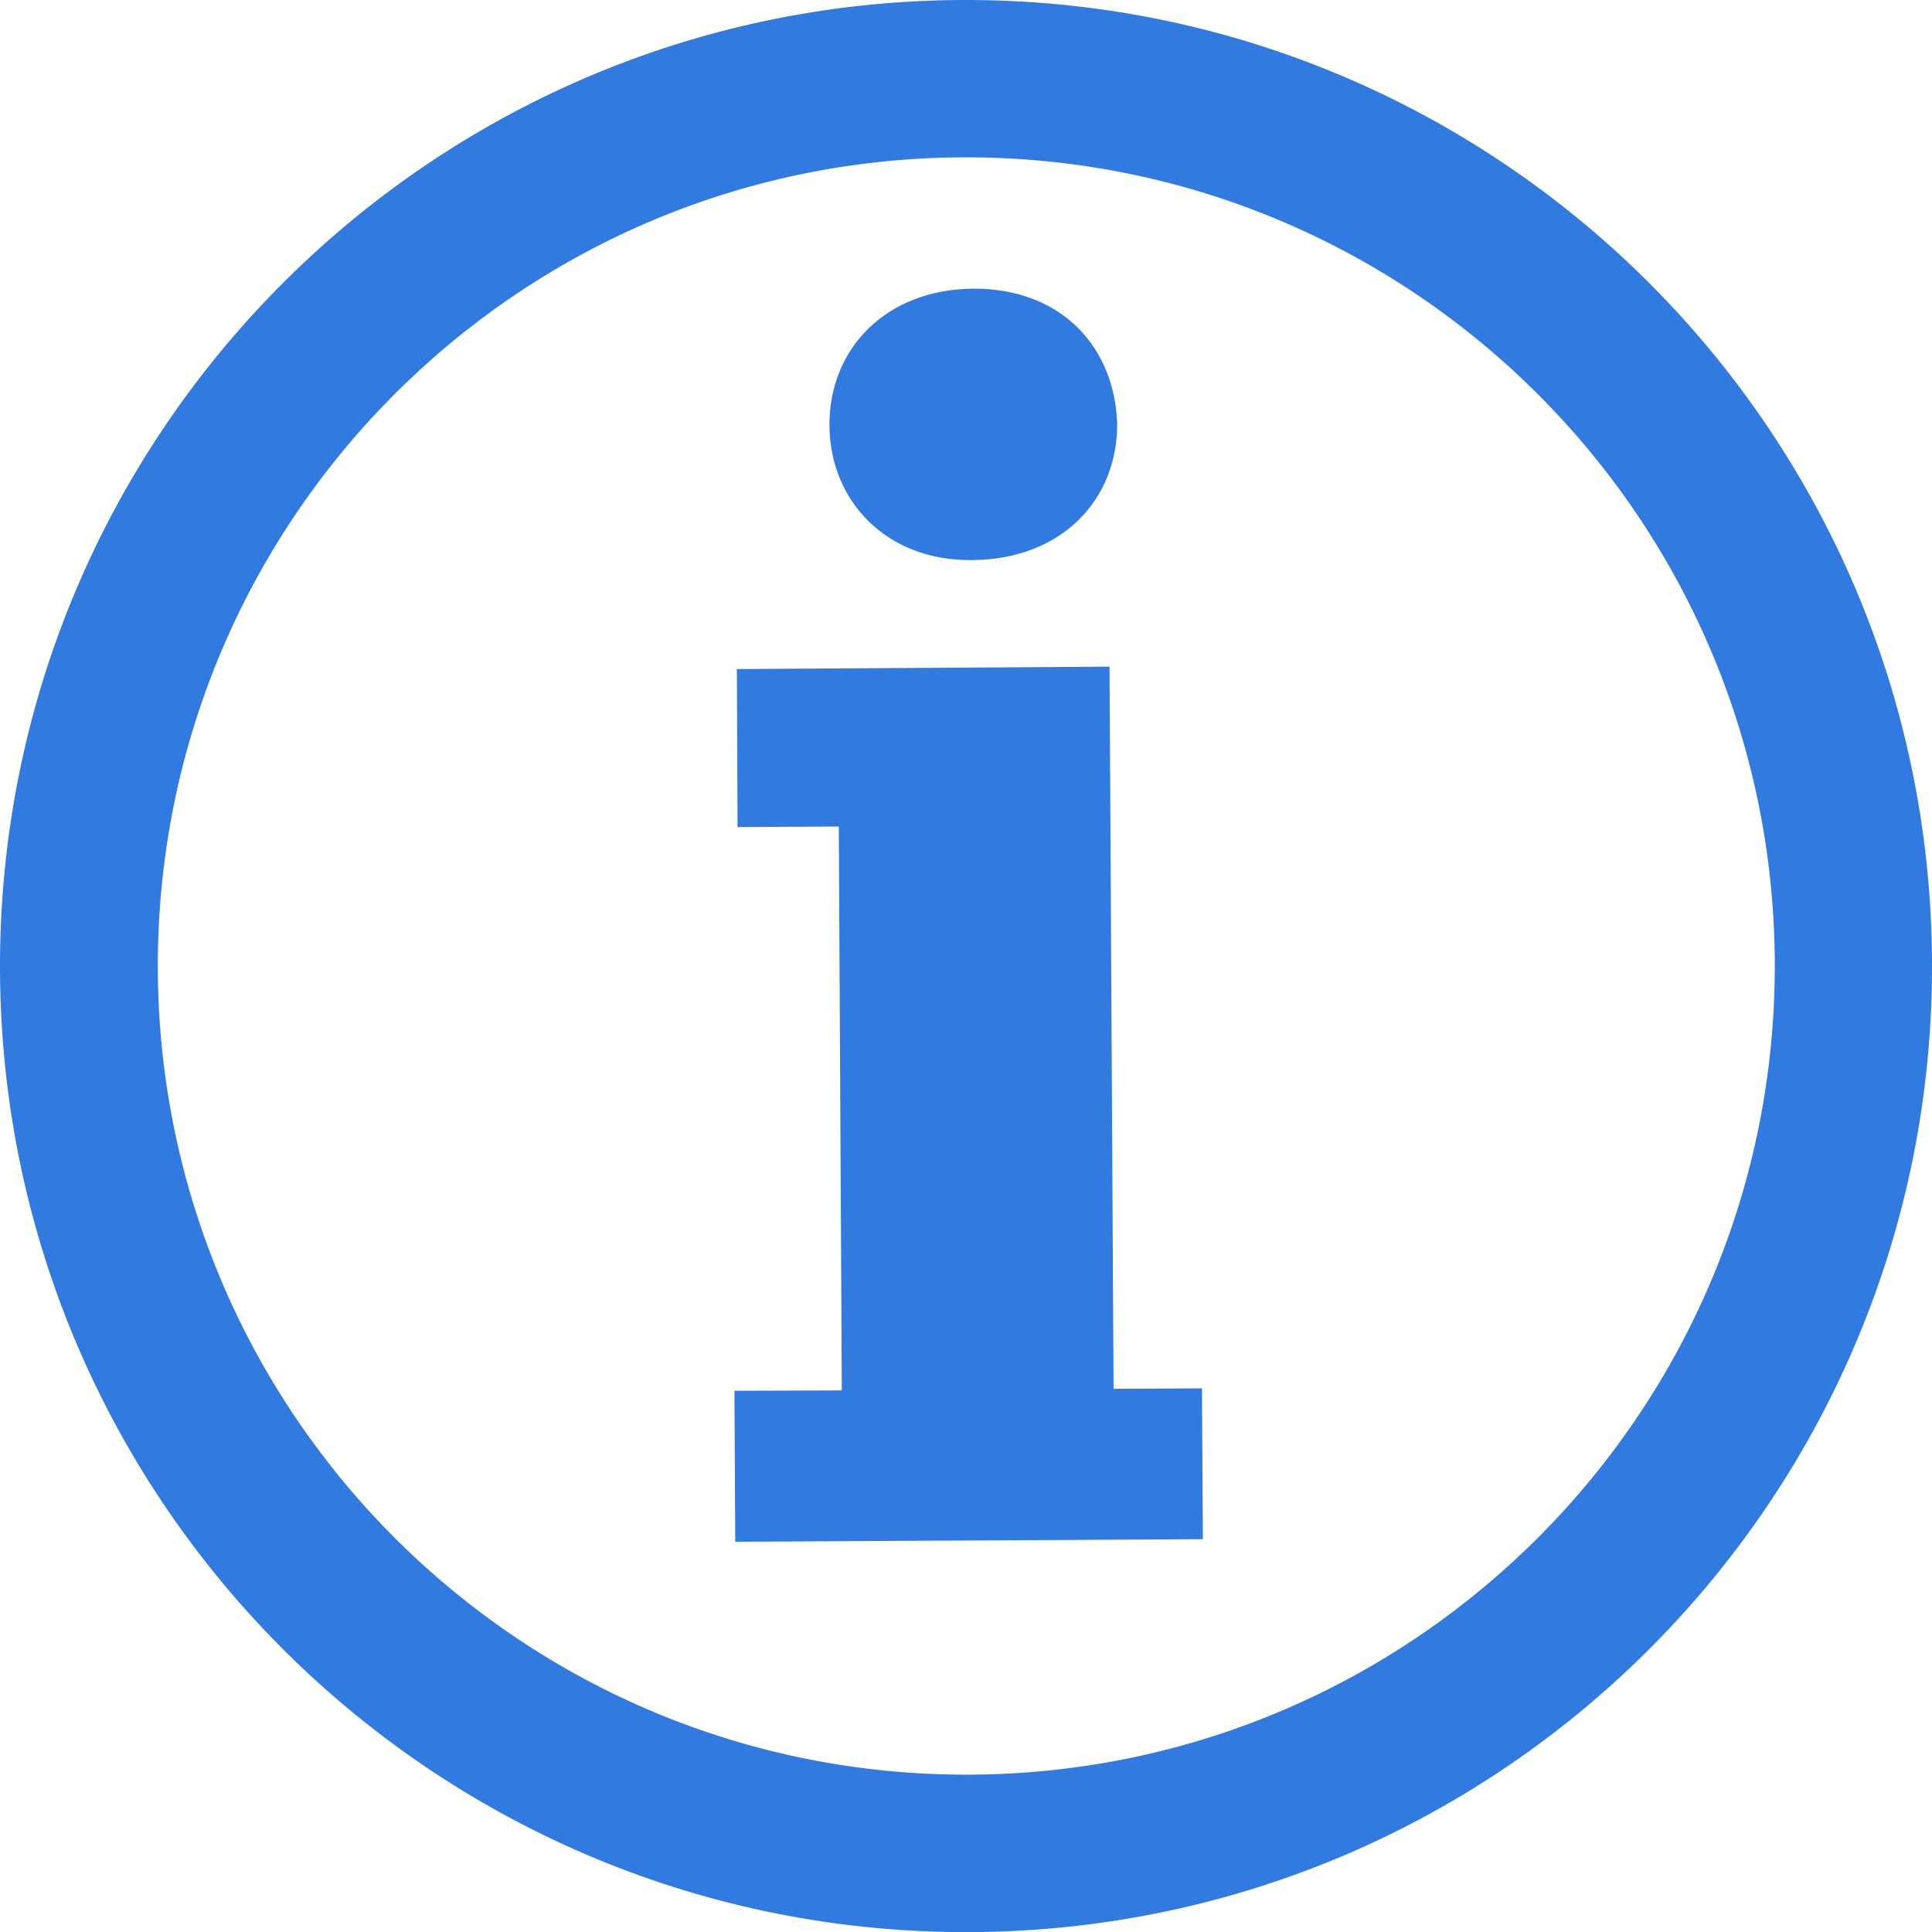
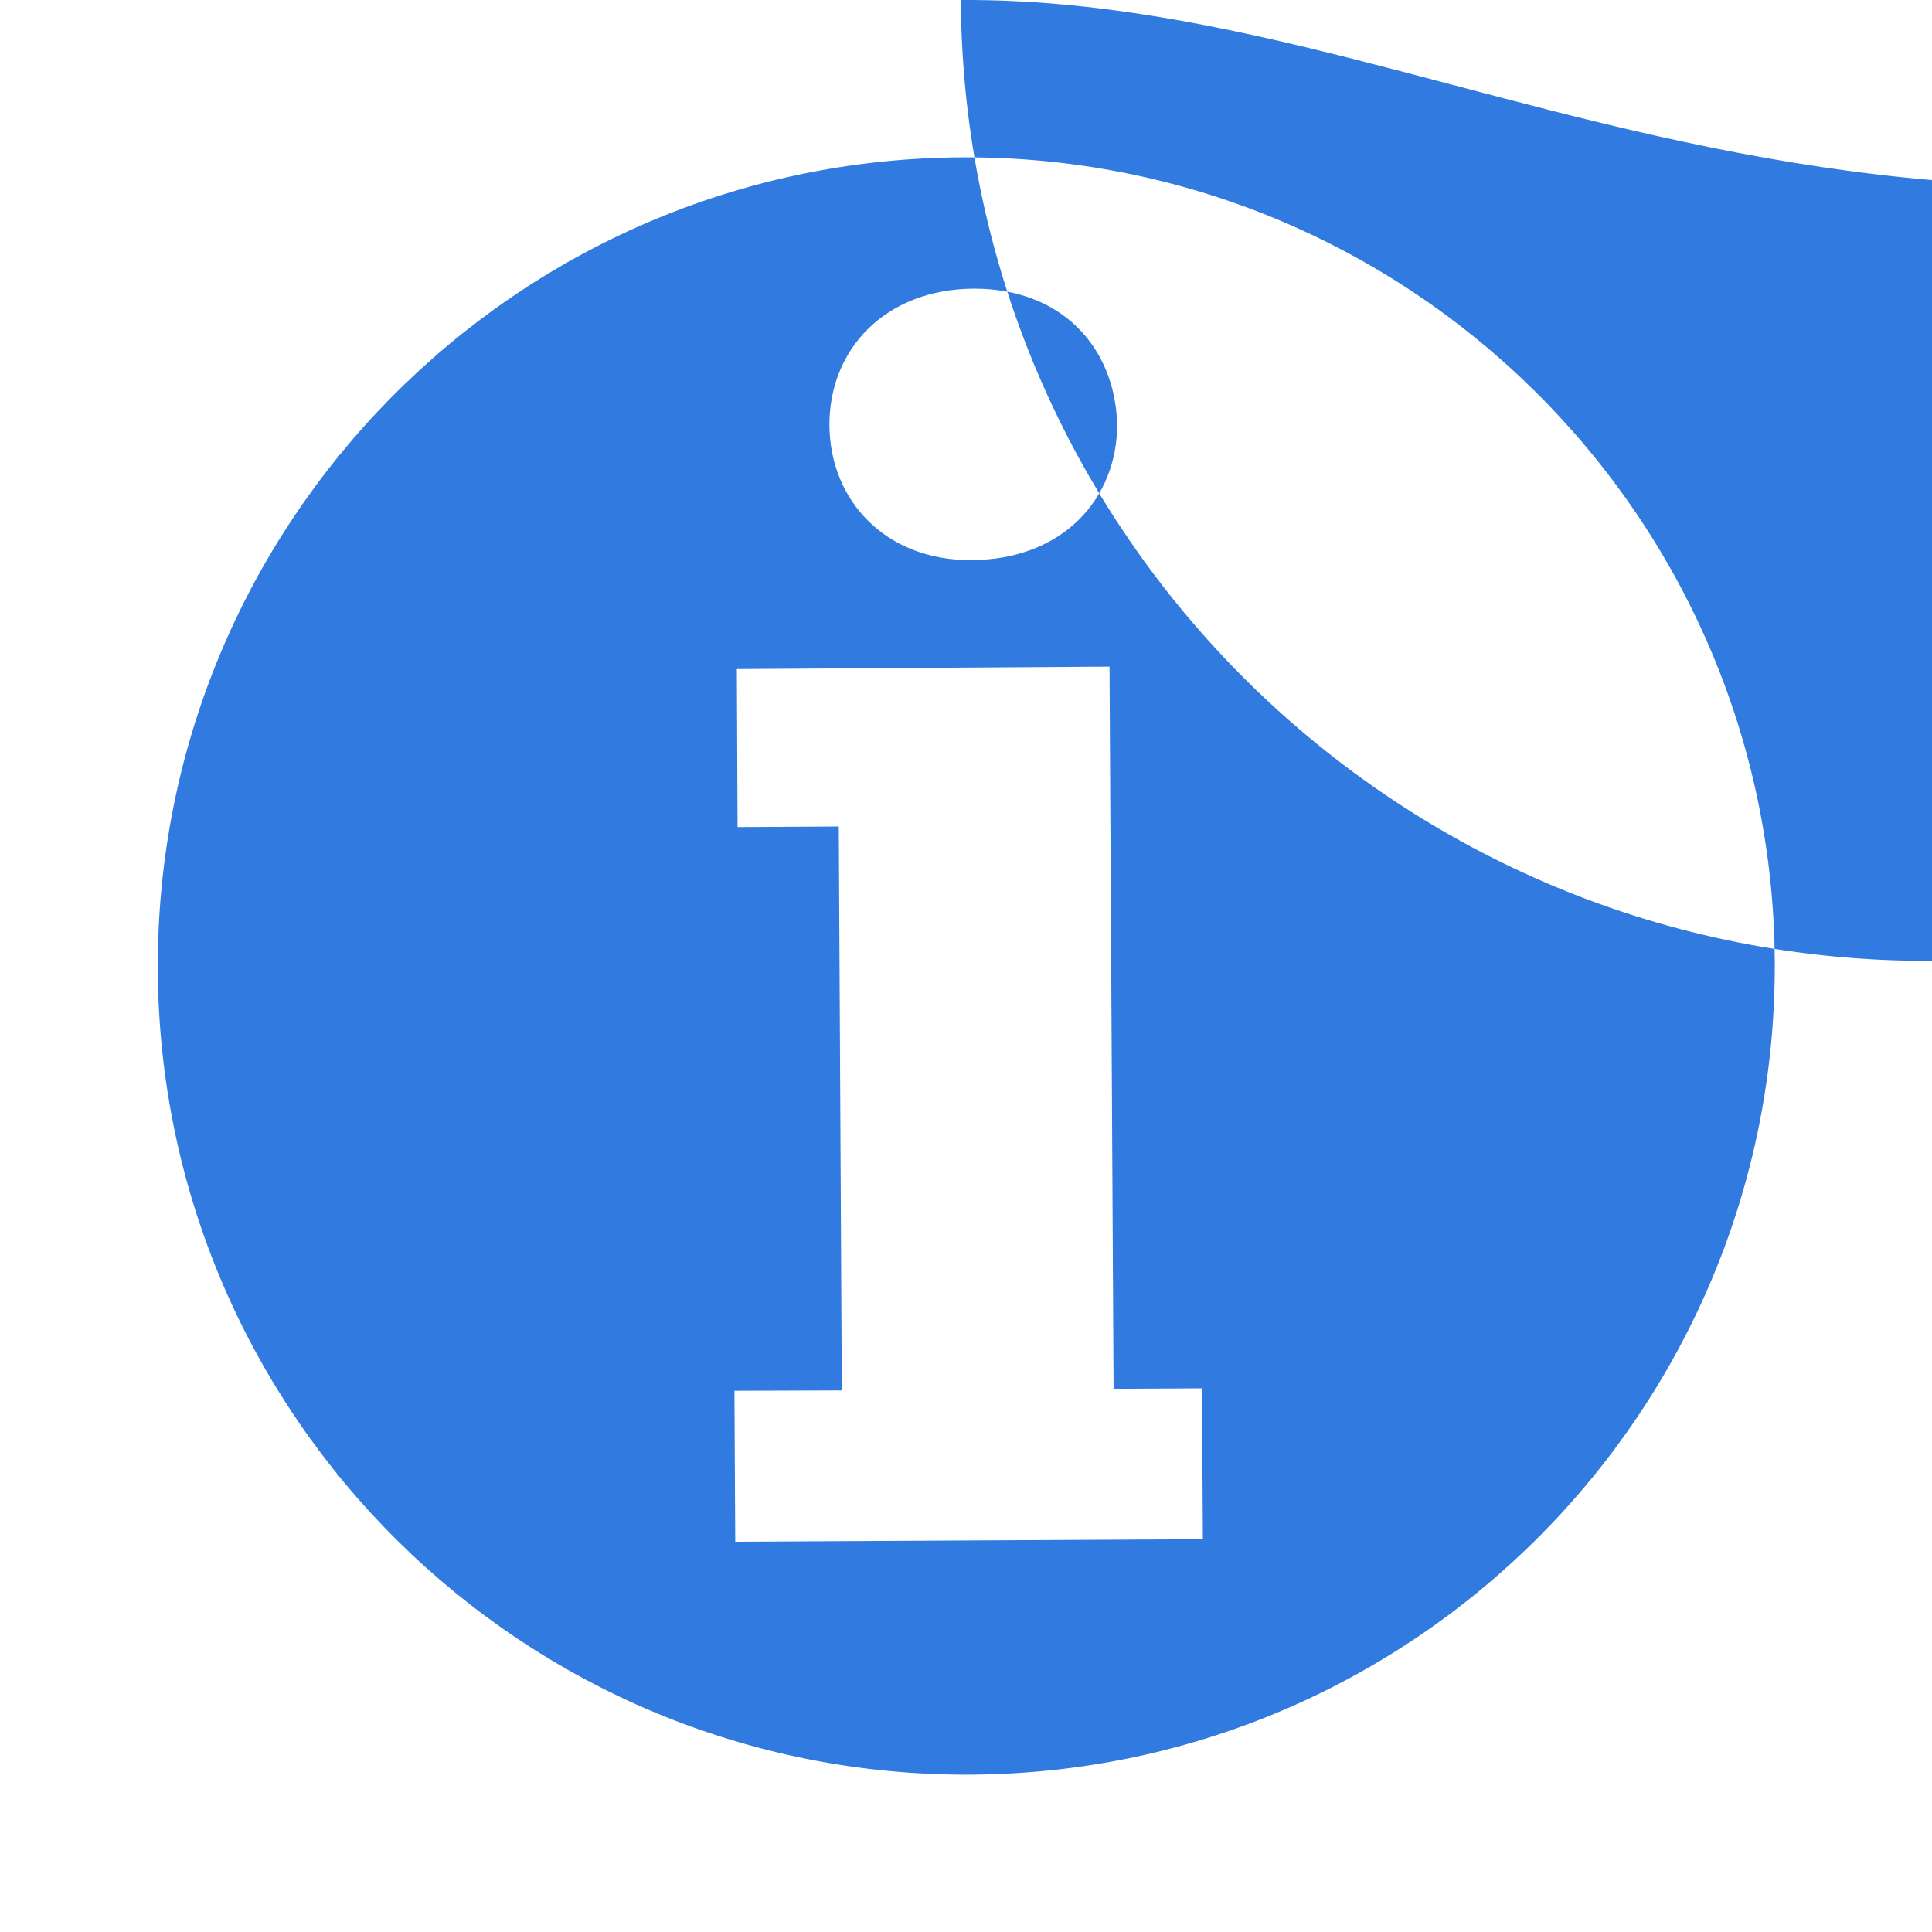
<svg xmlns="http://www.w3.org/2000/svg" id="Capa_1" data-name="Capa 1" viewBox="0 0 166.99 167">
  <defs>
    <style>
      .cls-1 {
        fill: #307ae0;
      }
    </style>
  </defs>
-   <path class="cls-1" d="M83.05,0C36.94.25-.24,37.83,0,83.95c.24,46.12,37.85,83.29,83.94,83.05,46.14-.25,83.3-37.83,83.05-83.94C166.74,36.93,129.18-.24,83.05,0h0ZM83.88,153.39c-38.6.19-70.02-30.92-70.24-69.52-.2-38.59,30.88-70.06,69.48-70.27,38.61-.21,70.07,30.93,70.28,69.51.2,38.62-30.93,70.07-69.52,70.28h0ZM96.25,120.04l-.35-62.42-32.21.21.06,13.66,8.75-.05.26,48.74-9.28.03.07,13.05,40.42-.22-.08-13.04-7.65.04h.01ZM83.97,48.41c7.88-.03,12.63-5.31,12.59-11.79-.21-6.64-4.84-11.7-12.42-11.67-7.56.05-12.48,5.18-12.45,11.82.04,6.47,4.85,11.7,12.28,11.64h0Z" />
+   <path class="cls-1" d="M83.05,0c.24,46.12,37.85,83.29,83.94,83.05,46.14-.25,83.3-37.83,83.05-83.94C166.74,36.93,129.18-.24,83.05,0h0ZM83.88,153.39c-38.6.19-70.02-30.92-70.24-69.52-.2-38.59,30.88-70.06,69.48-70.27,38.61-.21,70.07,30.93,70.28,69.51.2,38.62-30.93,70.07-69.52,70.28h0ZM96.25,120.04l-.35-62.42-32.21.21.06,13.66,8.75-.05.26,48.74-9.28.03.07,13.05,40.42-.22-.08-13.04-7.65.04h.01ZM83.97,48.41c7.88-.03,12.63-5.31,12.59-11.79-.21-6.64-4.84-11.7-12.42-11.67-7.56.05-12.48,5.18-12.45,11.82.04,6.47,4.85,11.7,12.28,11.64h0Z" />
</svg>